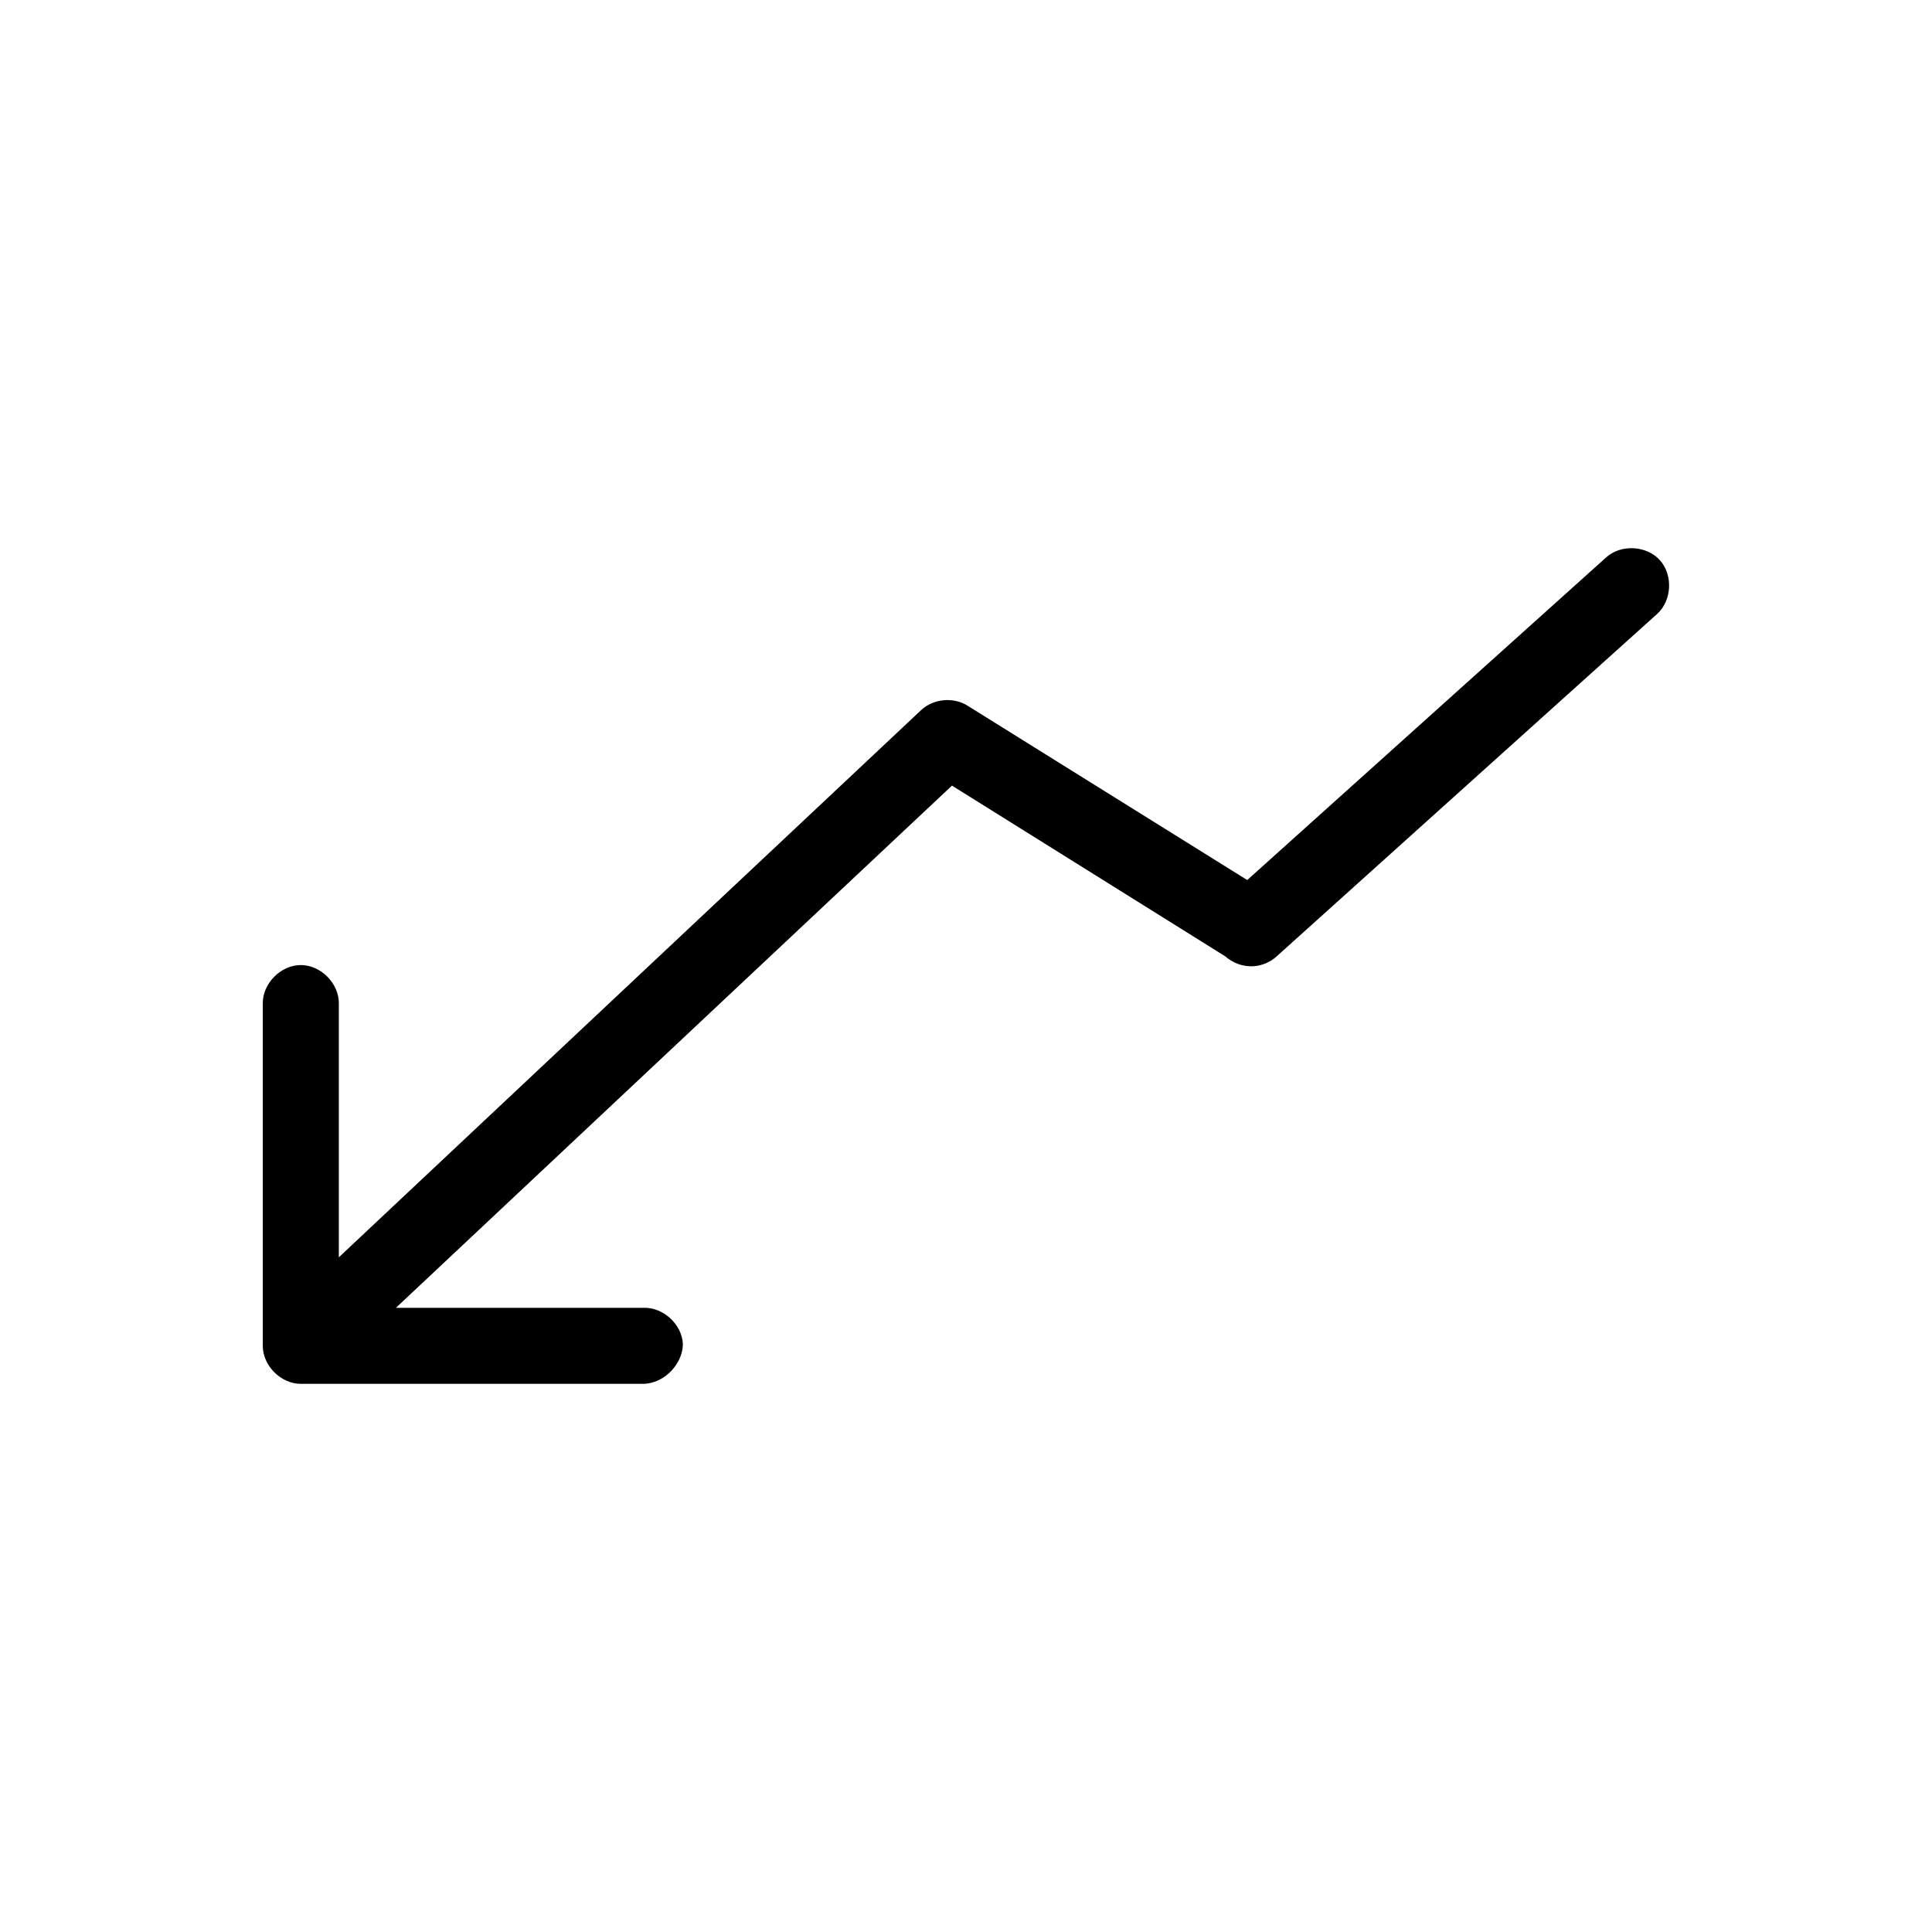
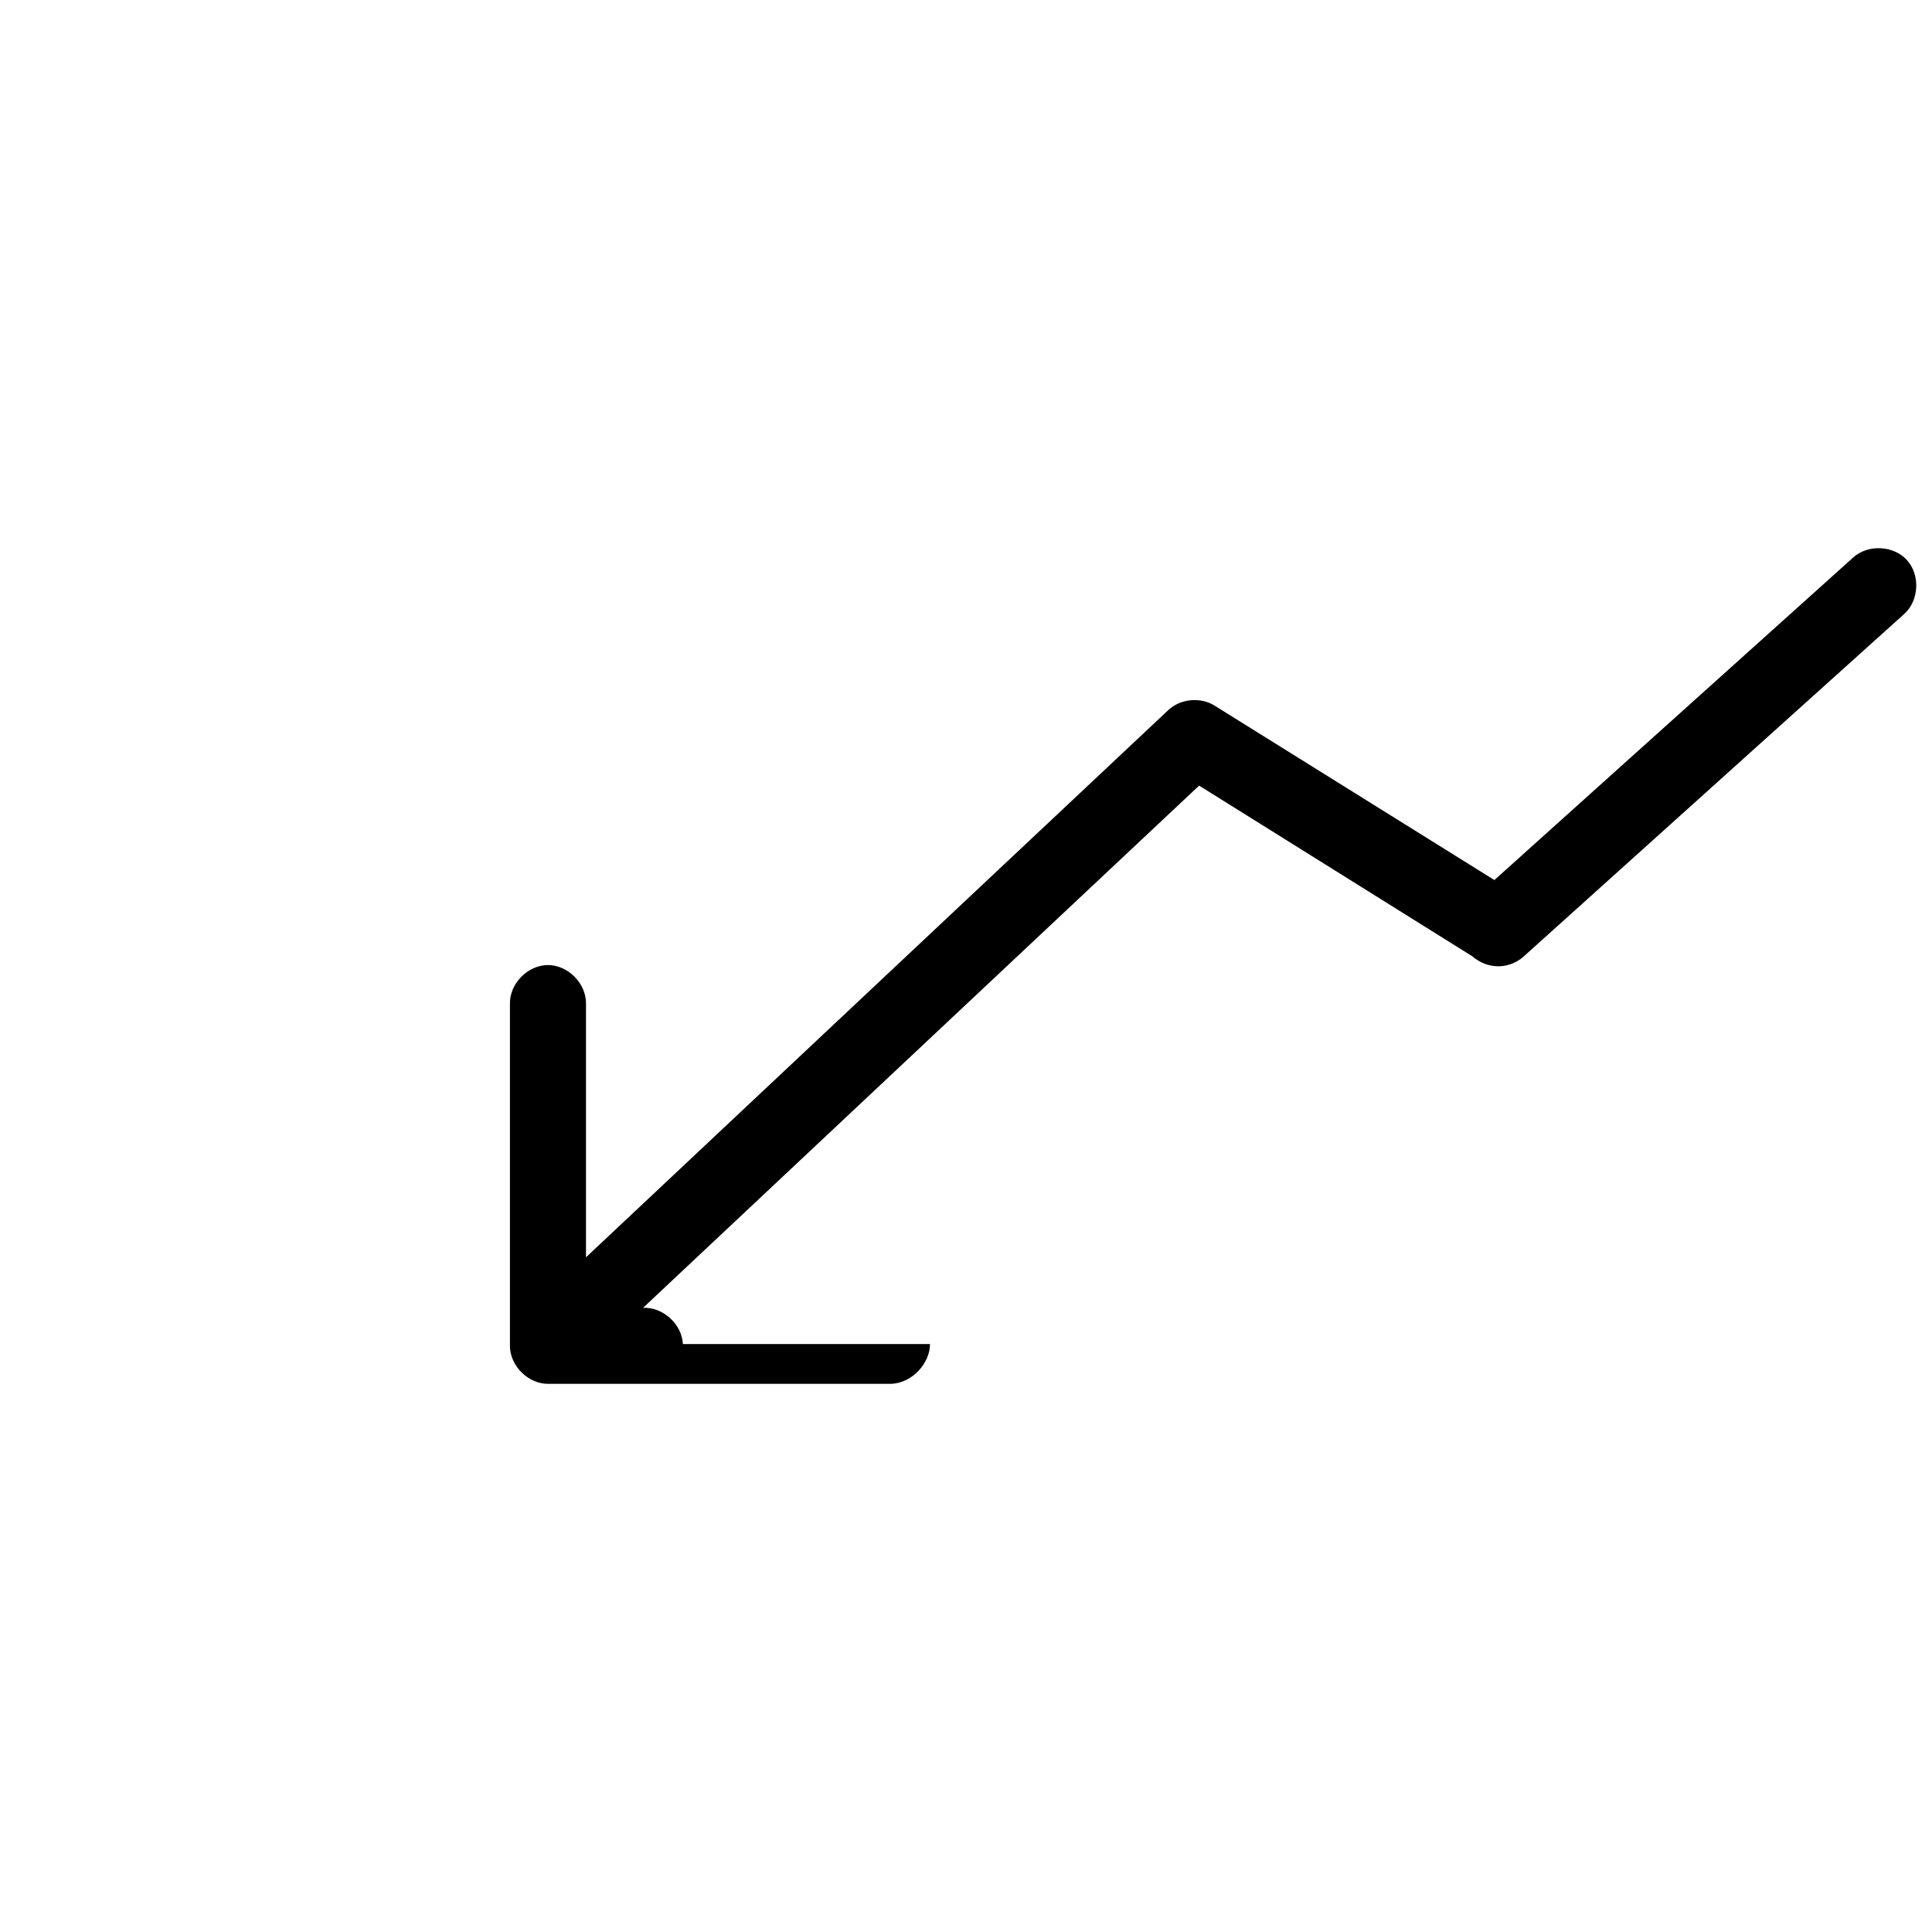
<svg xmlns="http://www.w3.org/2000/svg" fill="#000000" width="800px" height="800px" version="1.1" viewBox="144 144 512 512">
-   <path d="m324.97 500.19c-0.246-5.277-5.273-9.852-10.551-9.605h-65.496l147.36-138.39 72.578 45.344c0.102 0.105 0.207 0.211 0.316 0.312l0.473 0.312c1.895 1.371 4.277 2.051 6.613 1.891 2.269-0.168 4.477-1.125 6.141-2.676l100.76-90.688c3.918-3.543 4.254-10.332 0.711-14.25-3.547-3.918-10.336-4.254-14.25-0.707l-95.094 85.488-73.996-46.129c-3.754-2.457-9.172-1.977-12.438 1.102l-154.3 145v-67.227c0.074-5.324-4.754-10.219-10.078-10.219-5.324 0-10.152 4.894-10.078 10.219v90.688c0 5.277 4.801 10.074 10.078 10.078h90.688c6.016-0.086 10.613-5.731 10.551-10.547z" />
+   <path d="m324.97 500.19c-0.246-5.277-5.273-9.852-10.551-9.605l147.36-138.39 72.578 45.344c0.102 0.105 0.207 0.211 0.316 0.312l0.473 0.312c1.895 1.371 4.277 2.051 6.613 1.891 2.269-0.168 4.477-1.125 6.141-2.676l100.76-90.688c3.918-3.543 4.254-10.332 0.711-14.25-3.547-3.918-10.336-4.254-14.25-0.707l-95.094 85.488-73.996-46.129c-3.754-2.457-9.172-1.977-12.438 1.102l-154.3 145v-67.227c0.074-5.324-4.754-10.219-10.078-10.219-5.324 0-10.152 4.894-10.078 10.219v90.688c0 5.277 4.801 10.074 10.078 10.078h90.688c6.016-0.086 10.613-5.731 10.551-10.547z" />
</svg>